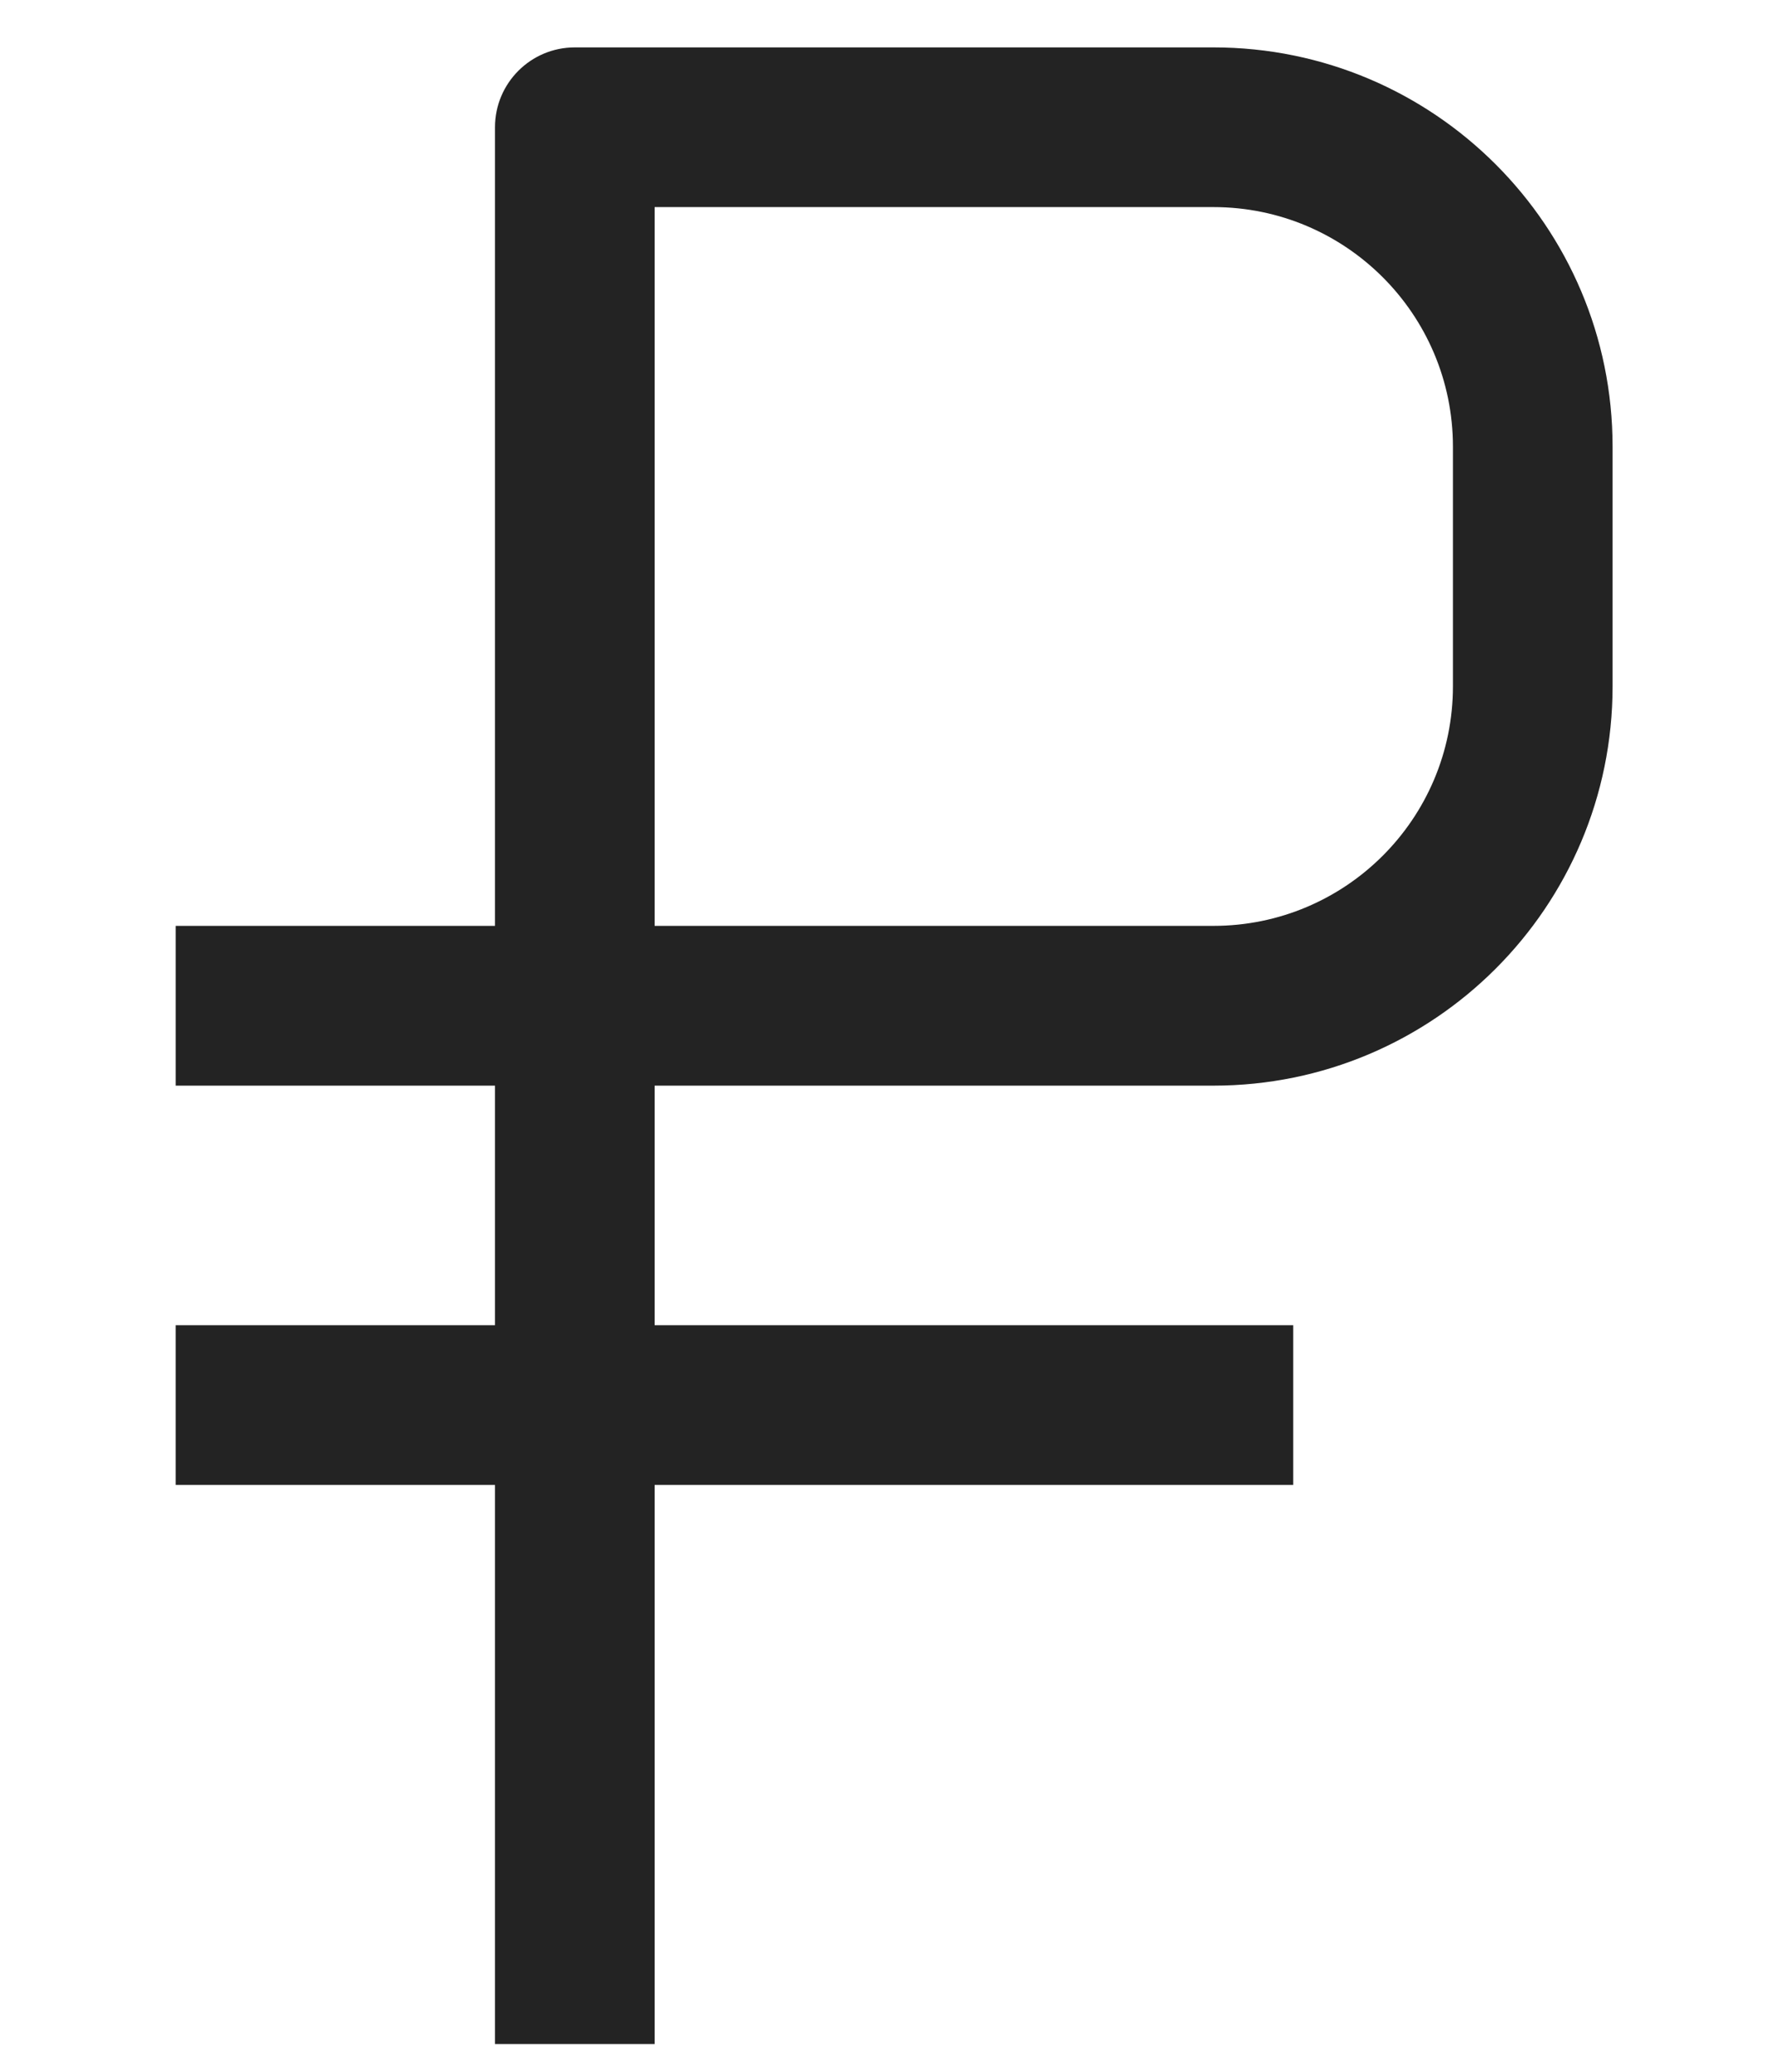
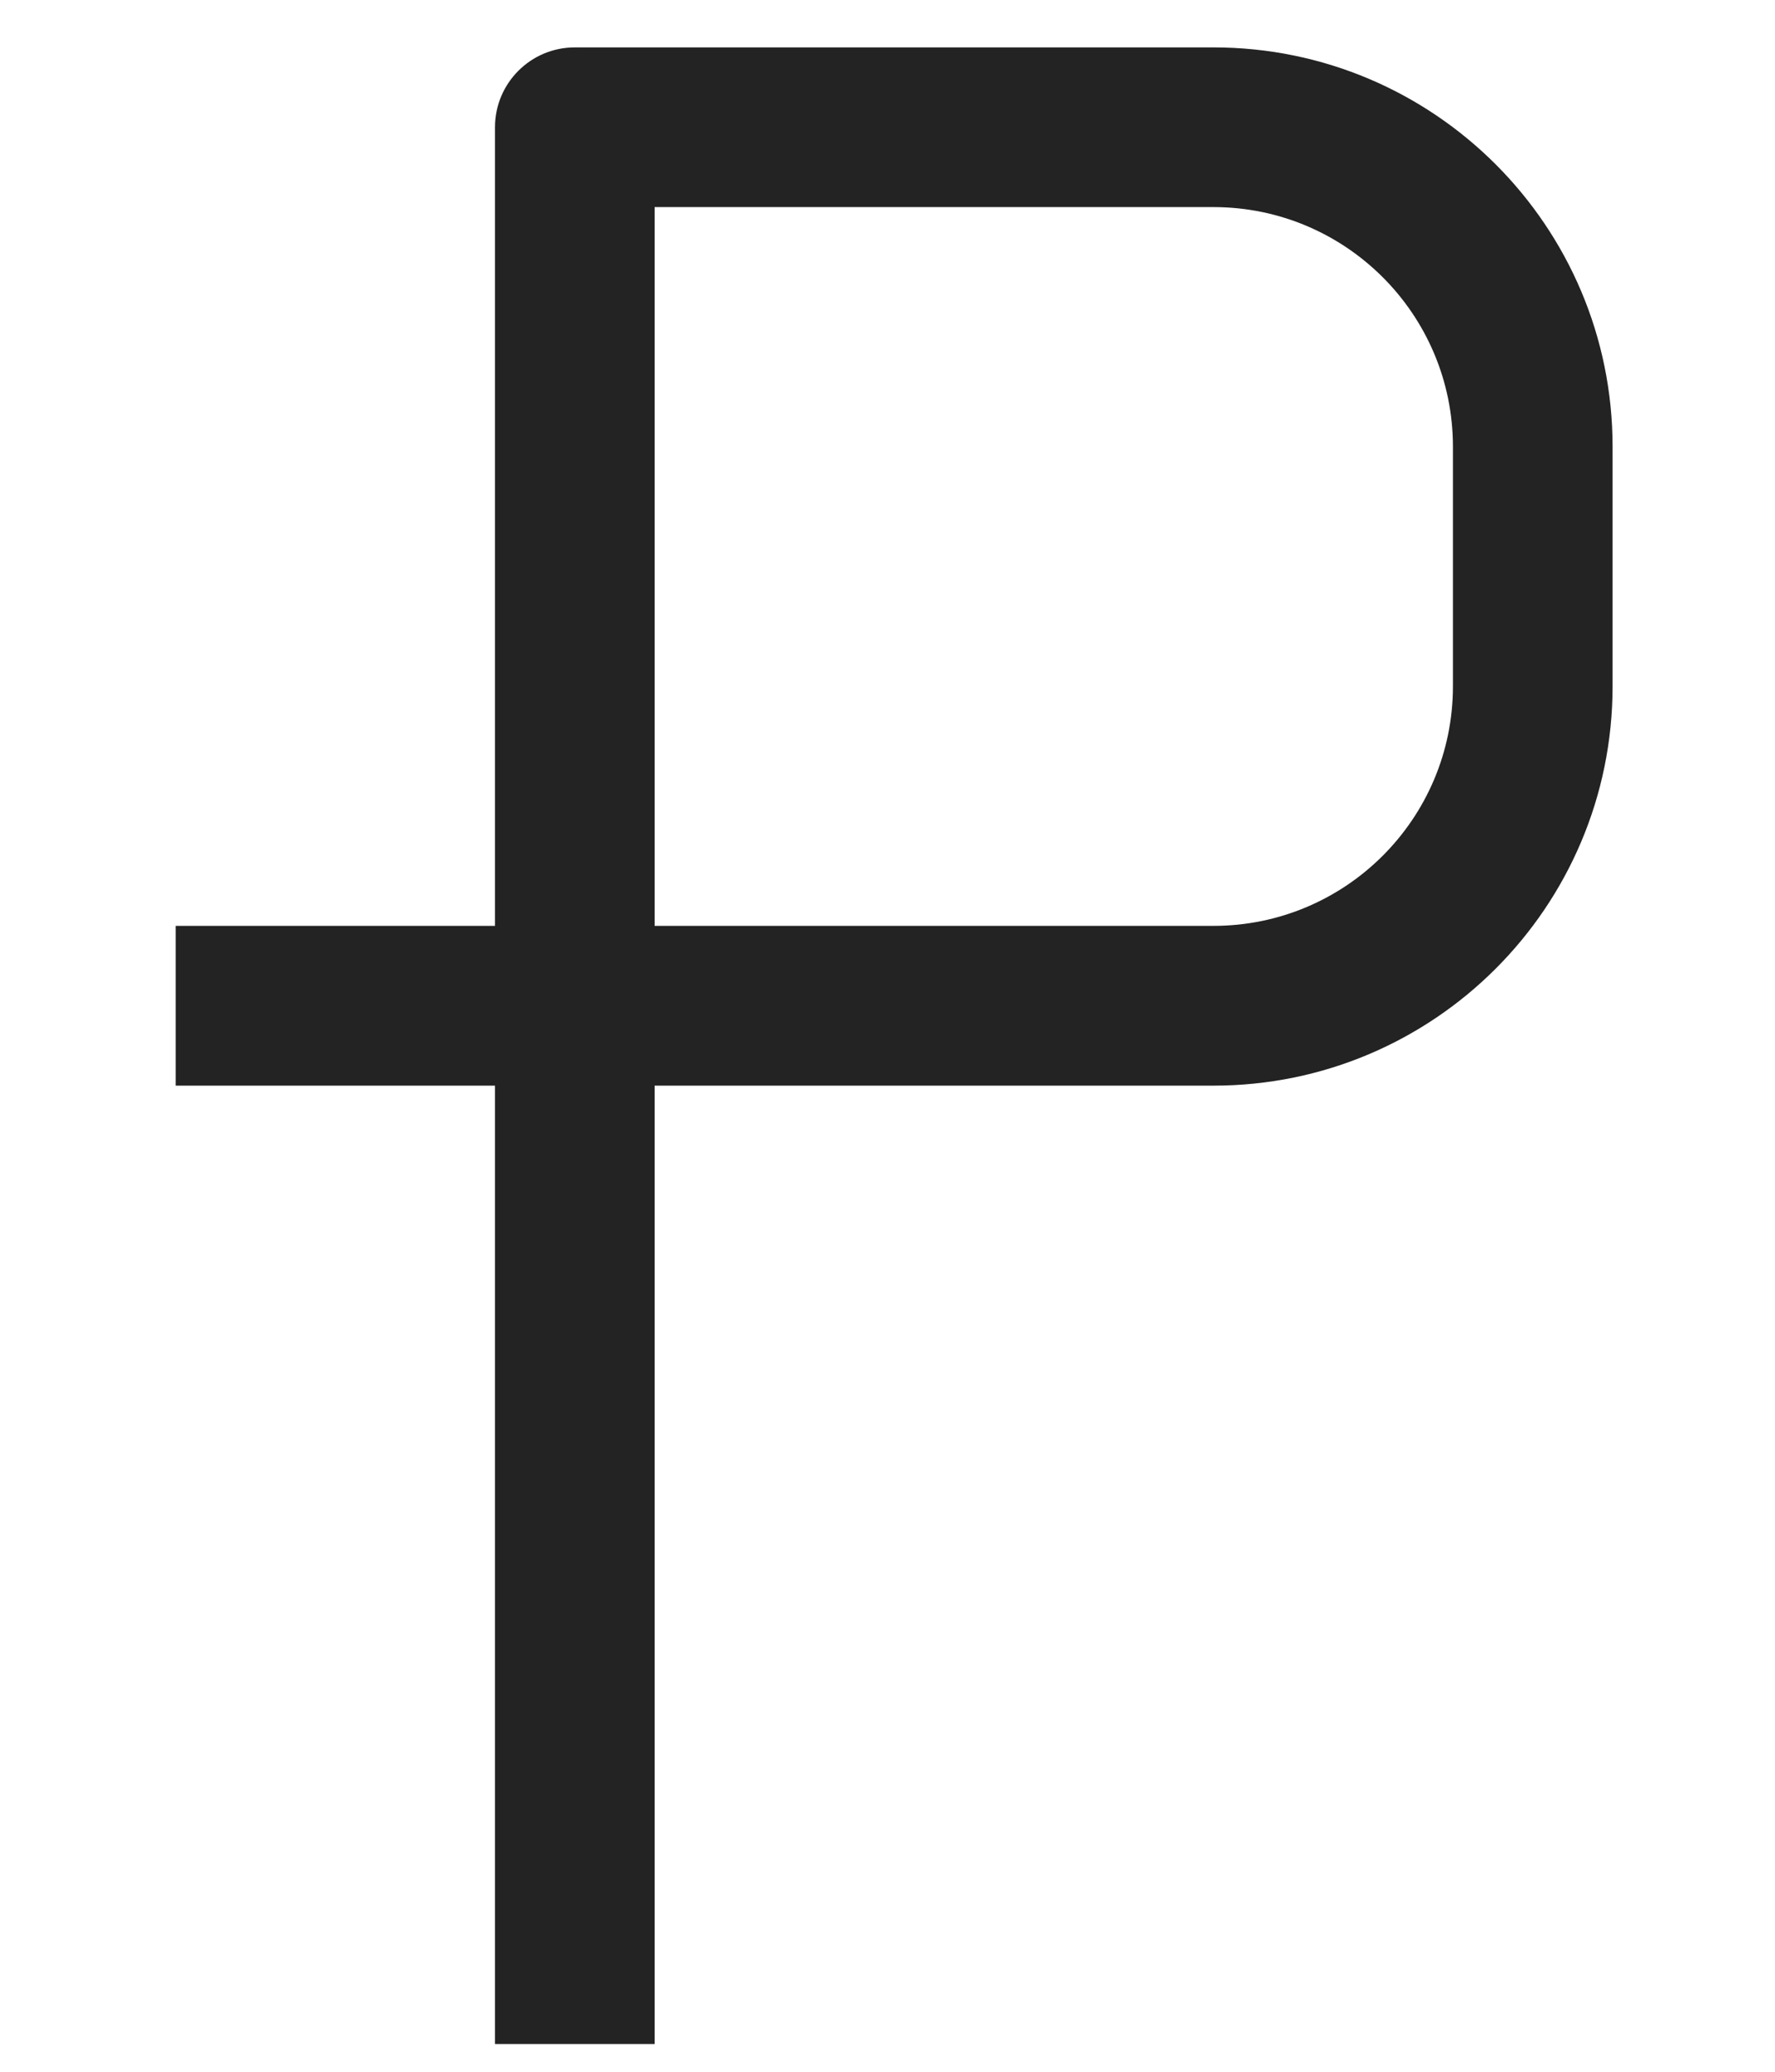
<svg xmlns="http://www.w3.org/2000/svg" version="1.1" id="Слой_3" x="0px" y="0px" viewBox="0 0 384 448" style="enable-background:new 0 0 384 448;" xml:space="preserve">
  <style type="text/css">
	.st0{fill-rule:evenodd;clip-rule:evenodd;fill:#232323;}
</style>
  <g>
    <path class="st0" d="M107.085,27.522c0-9.541,7.731-17.272,17.266-17.272h138.163   c47.687,0,86.348,38.66,86.348,86.348v51.81c0,47.693-38.66,86.354-86.348,86.354   H141.623V442h-34.538V234.761H38.003v-34.544h69.082V27.522z M141.623,200.211h120.891   c28.611,0,51.81-23.193,51.81-51.81V96.592c0-28.611-23.199-51.81-51.81-51.81   H141.623V200.211z" />
-     <path class="st0" d="M38,286.571h241.774v34.538H38L38,286.571z" />
  </g>
</svg>